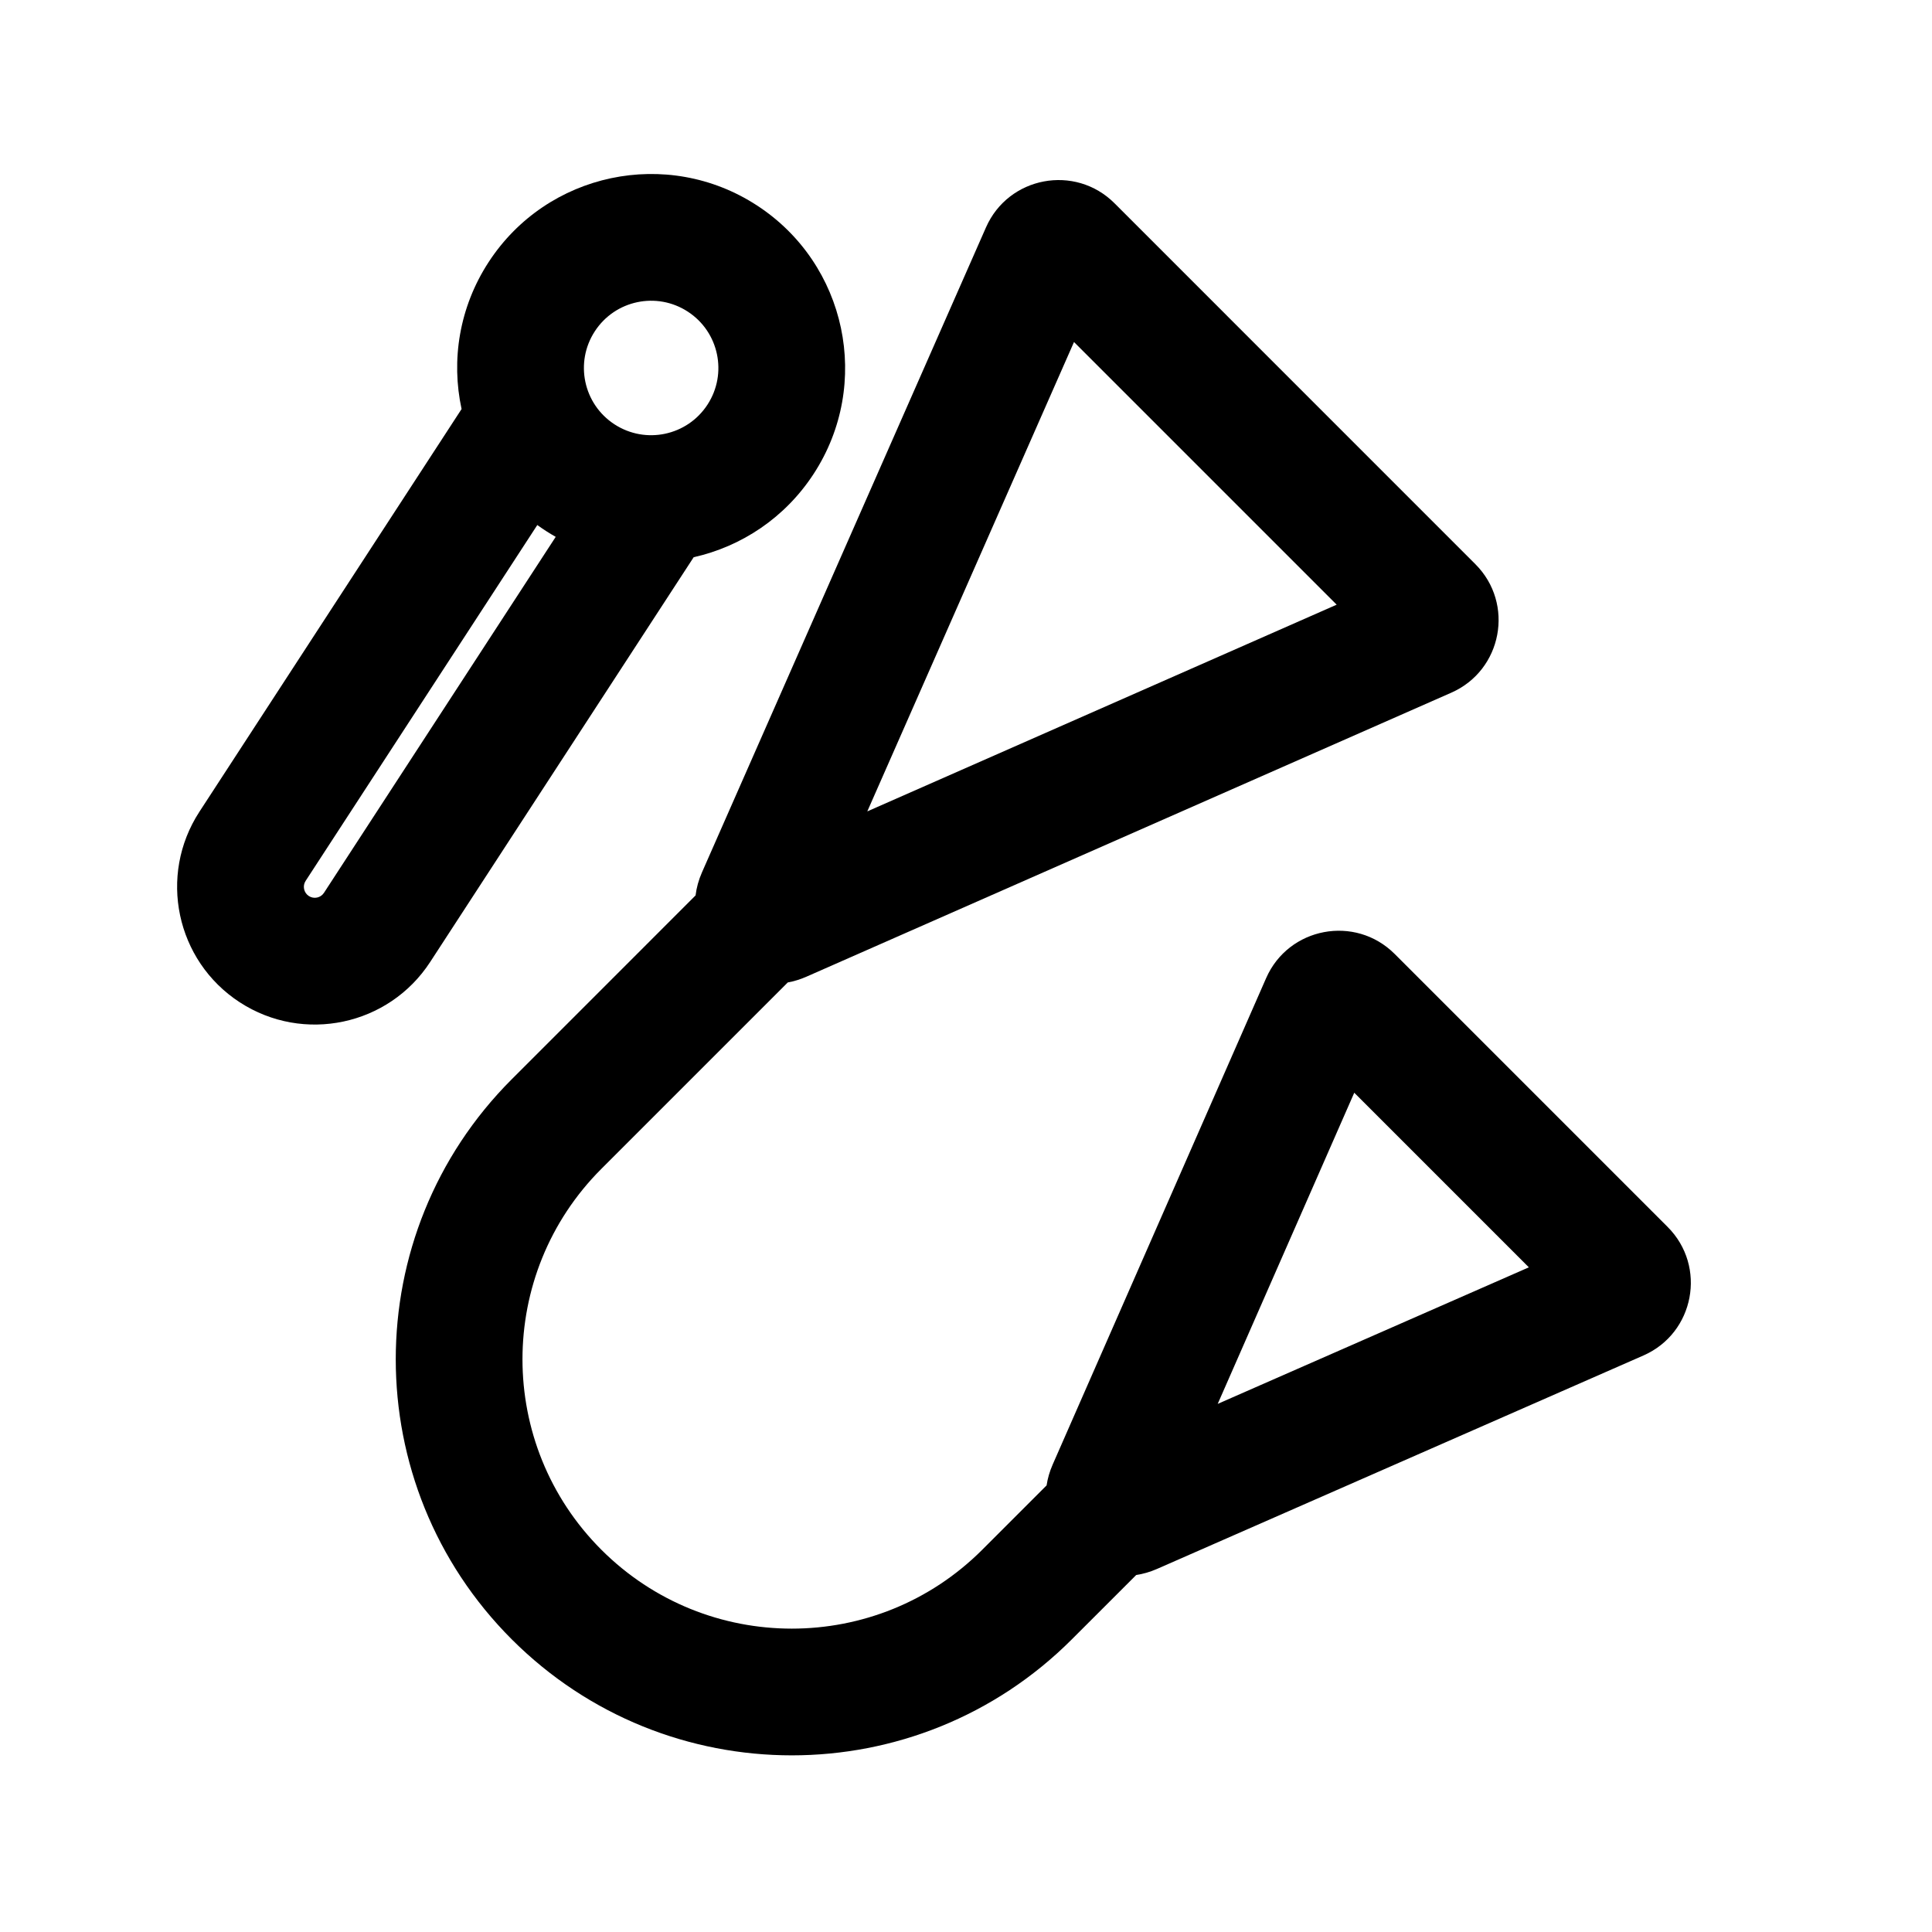
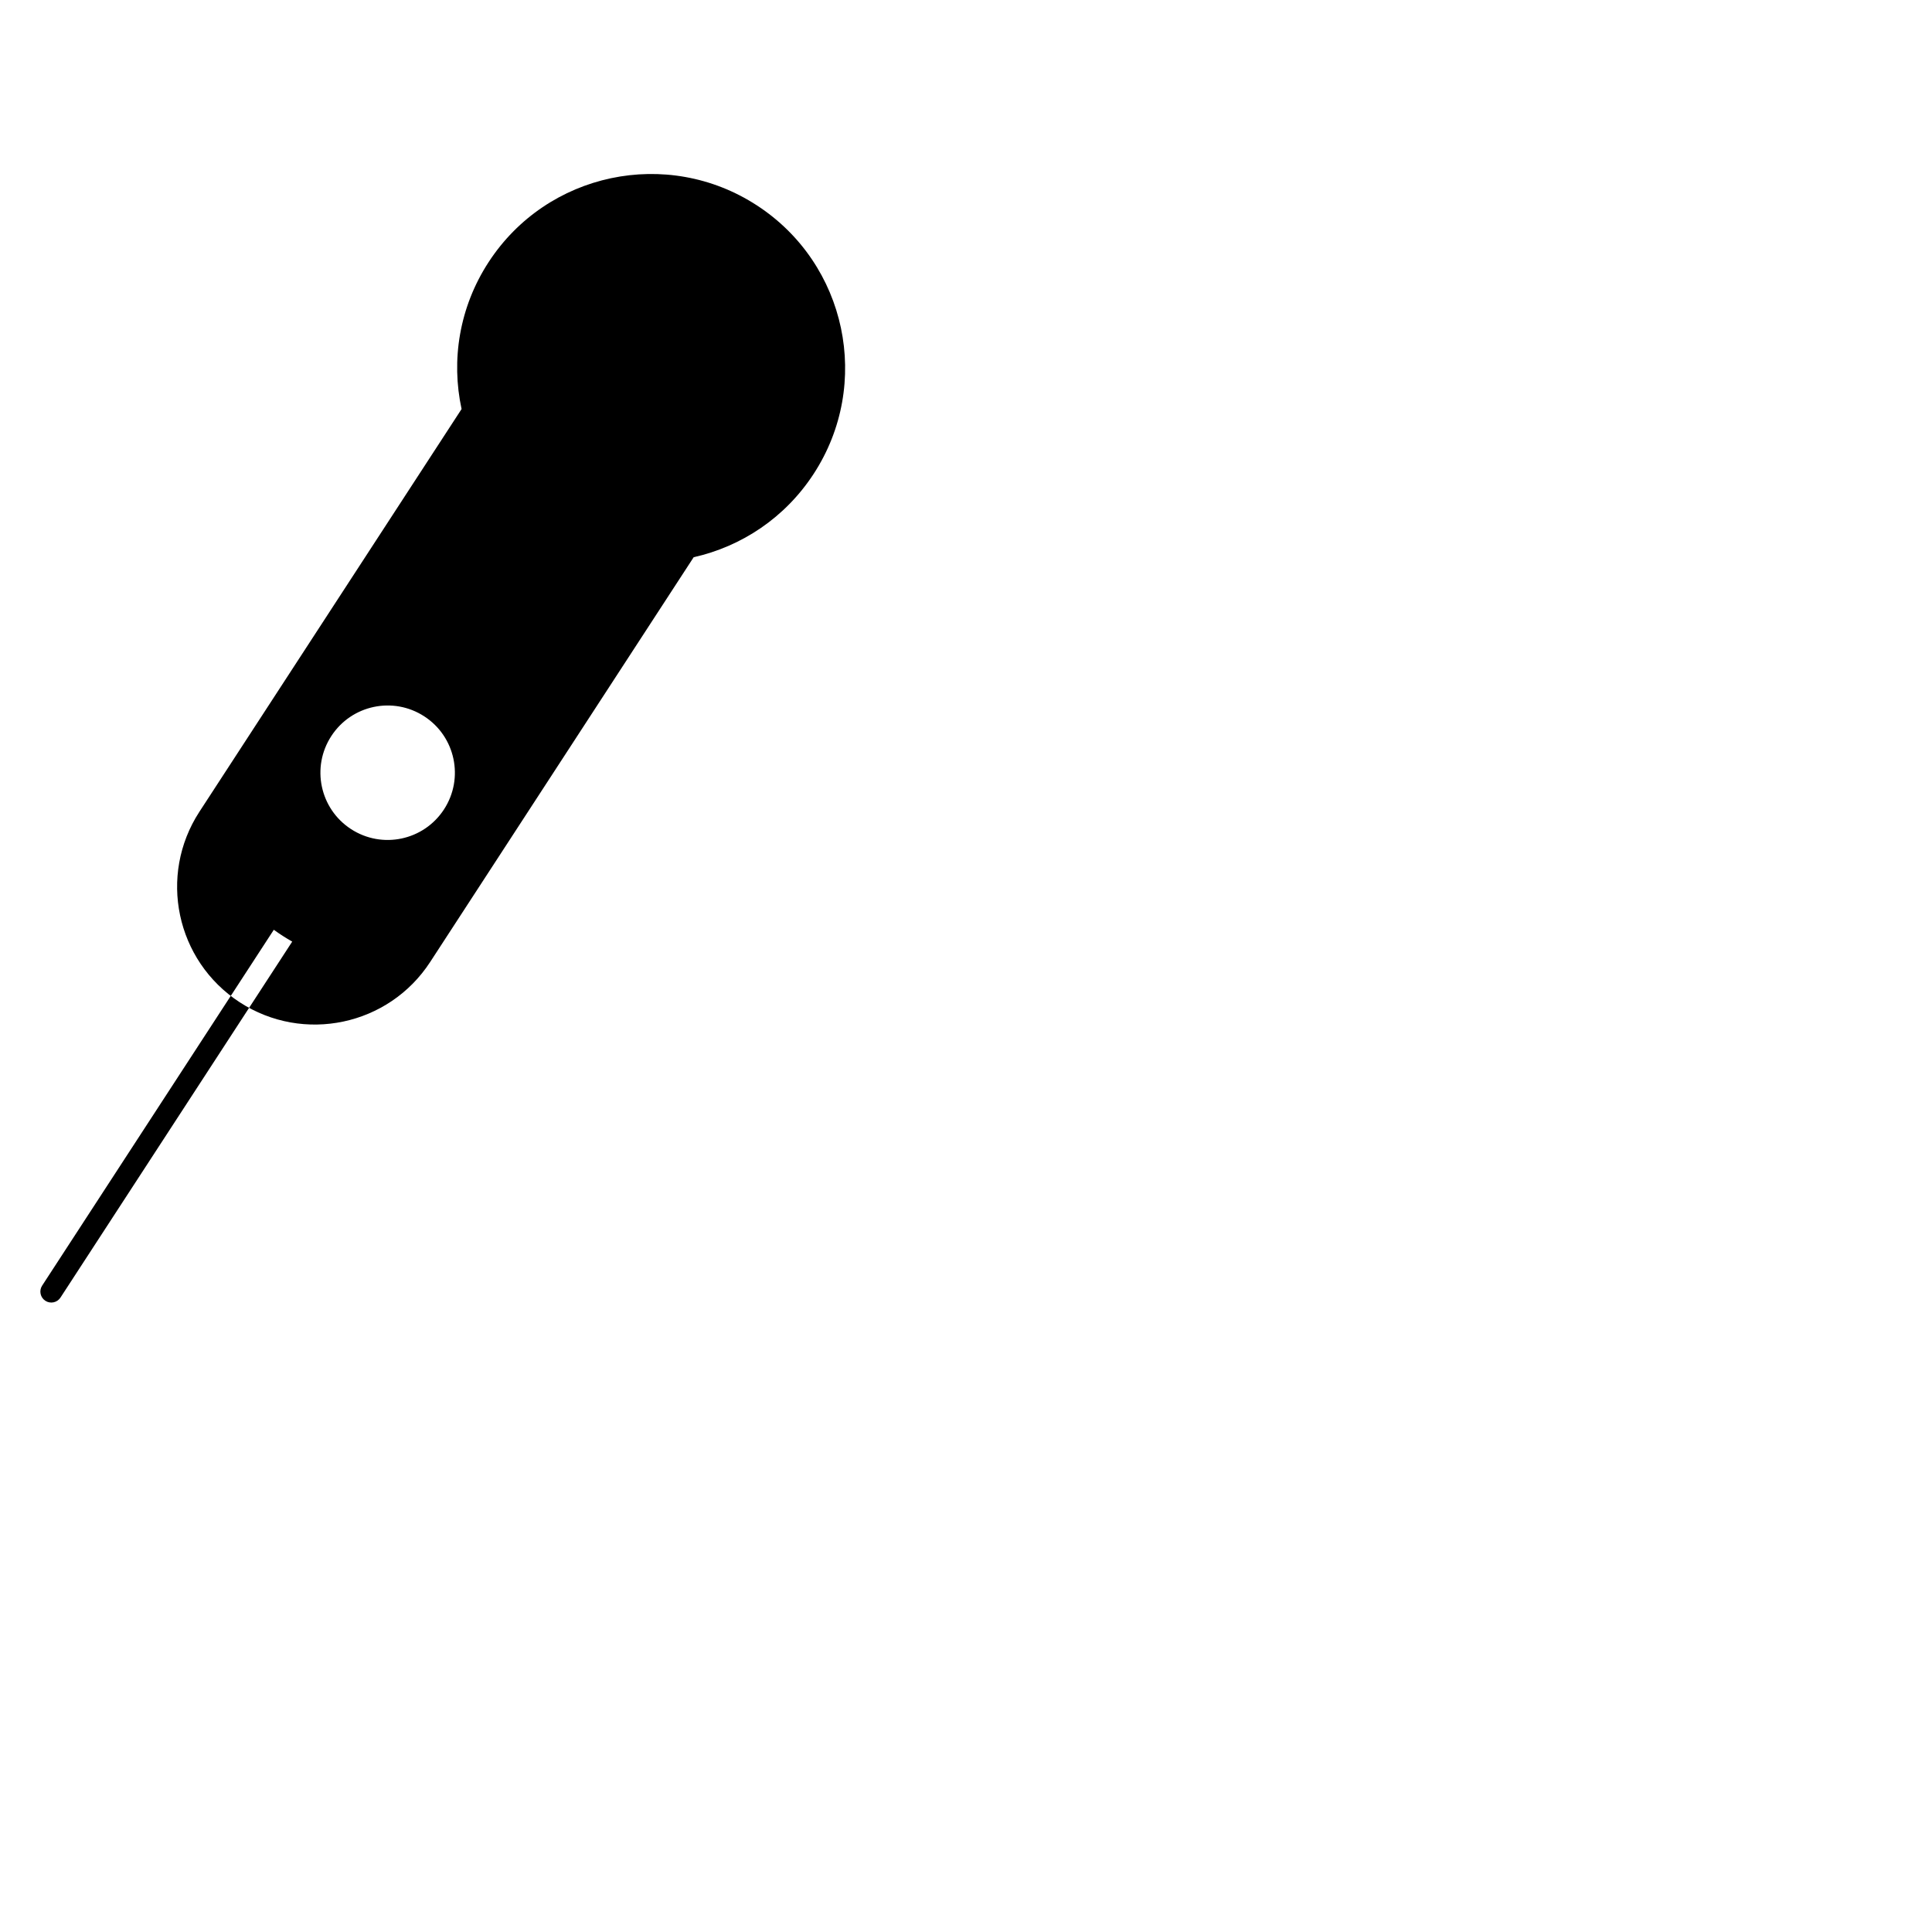
<svg xmlns="http://www.w3.org/2000/svg" fill="#000000" width="800px" height="800px" version="1.1" viewBox="144 144 512 512">
  <g fill-rule="evenodd">
-     <path d="m327.83 291.67c12.625-2.836 24.191-10.41 31.809-22.109 15.488-23.789 8.758-55.633-15.035-71.121-23.789-15.488-55.633-8.758-71.121 15.031-7.797 11.977-9.965 25.988-7.16 38.93l-69.477 106.72c-10.992 16.887-6.215 39.488 10.672 50.484 16.891 10.992 39.492 6.215 50.484-10.672zm-26.199-59.871c-5.371 8.246-3.039 19.281 5.207 24.648 8.25 5.371 19.285 3.035 24.652-5.211 5.371-8.246 3.035-19.281-5.211-24.648-8.246-5.371-19.281-3.039-24.648 5.211zm-15.242 51.34c1.559 1.129 3.211 2.188 4.879 3.133l-61.414 94.336c-0.871 1.34-2.668 1.723-4.012 0.848-1.34-0.875-1.719-2.672-0.848-4.012z" />
-     <path d="m439.36 197.87c-10.441-10.438-28.105-7.125-34.059 6.383l-75.262 170.91c-0.906 2.055-1.461 4.109-1.703 6.129l-48.715 48.719c-40.988 40.988-40.988 107.45 0 148.43 40.988 40.992 107.45 40.992 148.43 0l17.055-17.051c1.82-0.273 3.672-0.801 5.516-1.609l128.91-56.57c13.527-5.938 16.852-23.621 6.406-34.066l-72.336-72.34c-10.445-10.445-28.129-7.117-34.066 6.41l-56.57 128.91c-0.812 1.848-1.336 3.699-1.609 5.519l-17.051 17.051c-27.875 27.875-73.066 27.875-100.94 0-27.875-27.871-27.875-73.062 0-100.94l49.402-49.398c1.633-0.297 3.285-0.797 4.938-1.523l170.9-75.266c13.512-5.949 16.824-23.617 6.387-34.055zm-10.738 36.766-54.781 124.39 124.39-54.781zm74.27 198.95-36.188 82.457 82.457-36.188z" />
+     <path d="m327.83 291.67c12.625-2.836 24.191-10.41 31.809-22.109 15.488-23.789 8.758-55.633-15.035-71.121-23.789-15.488-55.633-8.758-71.121 15.031-7.797 11.977-9.965 25.988-7.16 38.93l-69.477 106.72c-10.992 16.887-6.215 39.488 10.672 50.484 16.891 10.992 39.492 6.215 50.484-10.672m-26.199-59.871c-5.371 8.246-3.039 19.281 5.207 24.648 8.25 5.371 19.285 3.035 24.652-5.211 5.371-8.246 3.035-19.281-5.211-24.648-8.246-5.371-19.281-3.039-24.648 5.211zm-15.242 51.34c1.559 1.129 3.211 2.188 4.879 3.133l-61.414 94.336c-0.871 1.34-2.668 1.723-4.012 0.848-1.34-0.875-1.719-2.672-0.848-4.012z" />
  </g>
</svg>